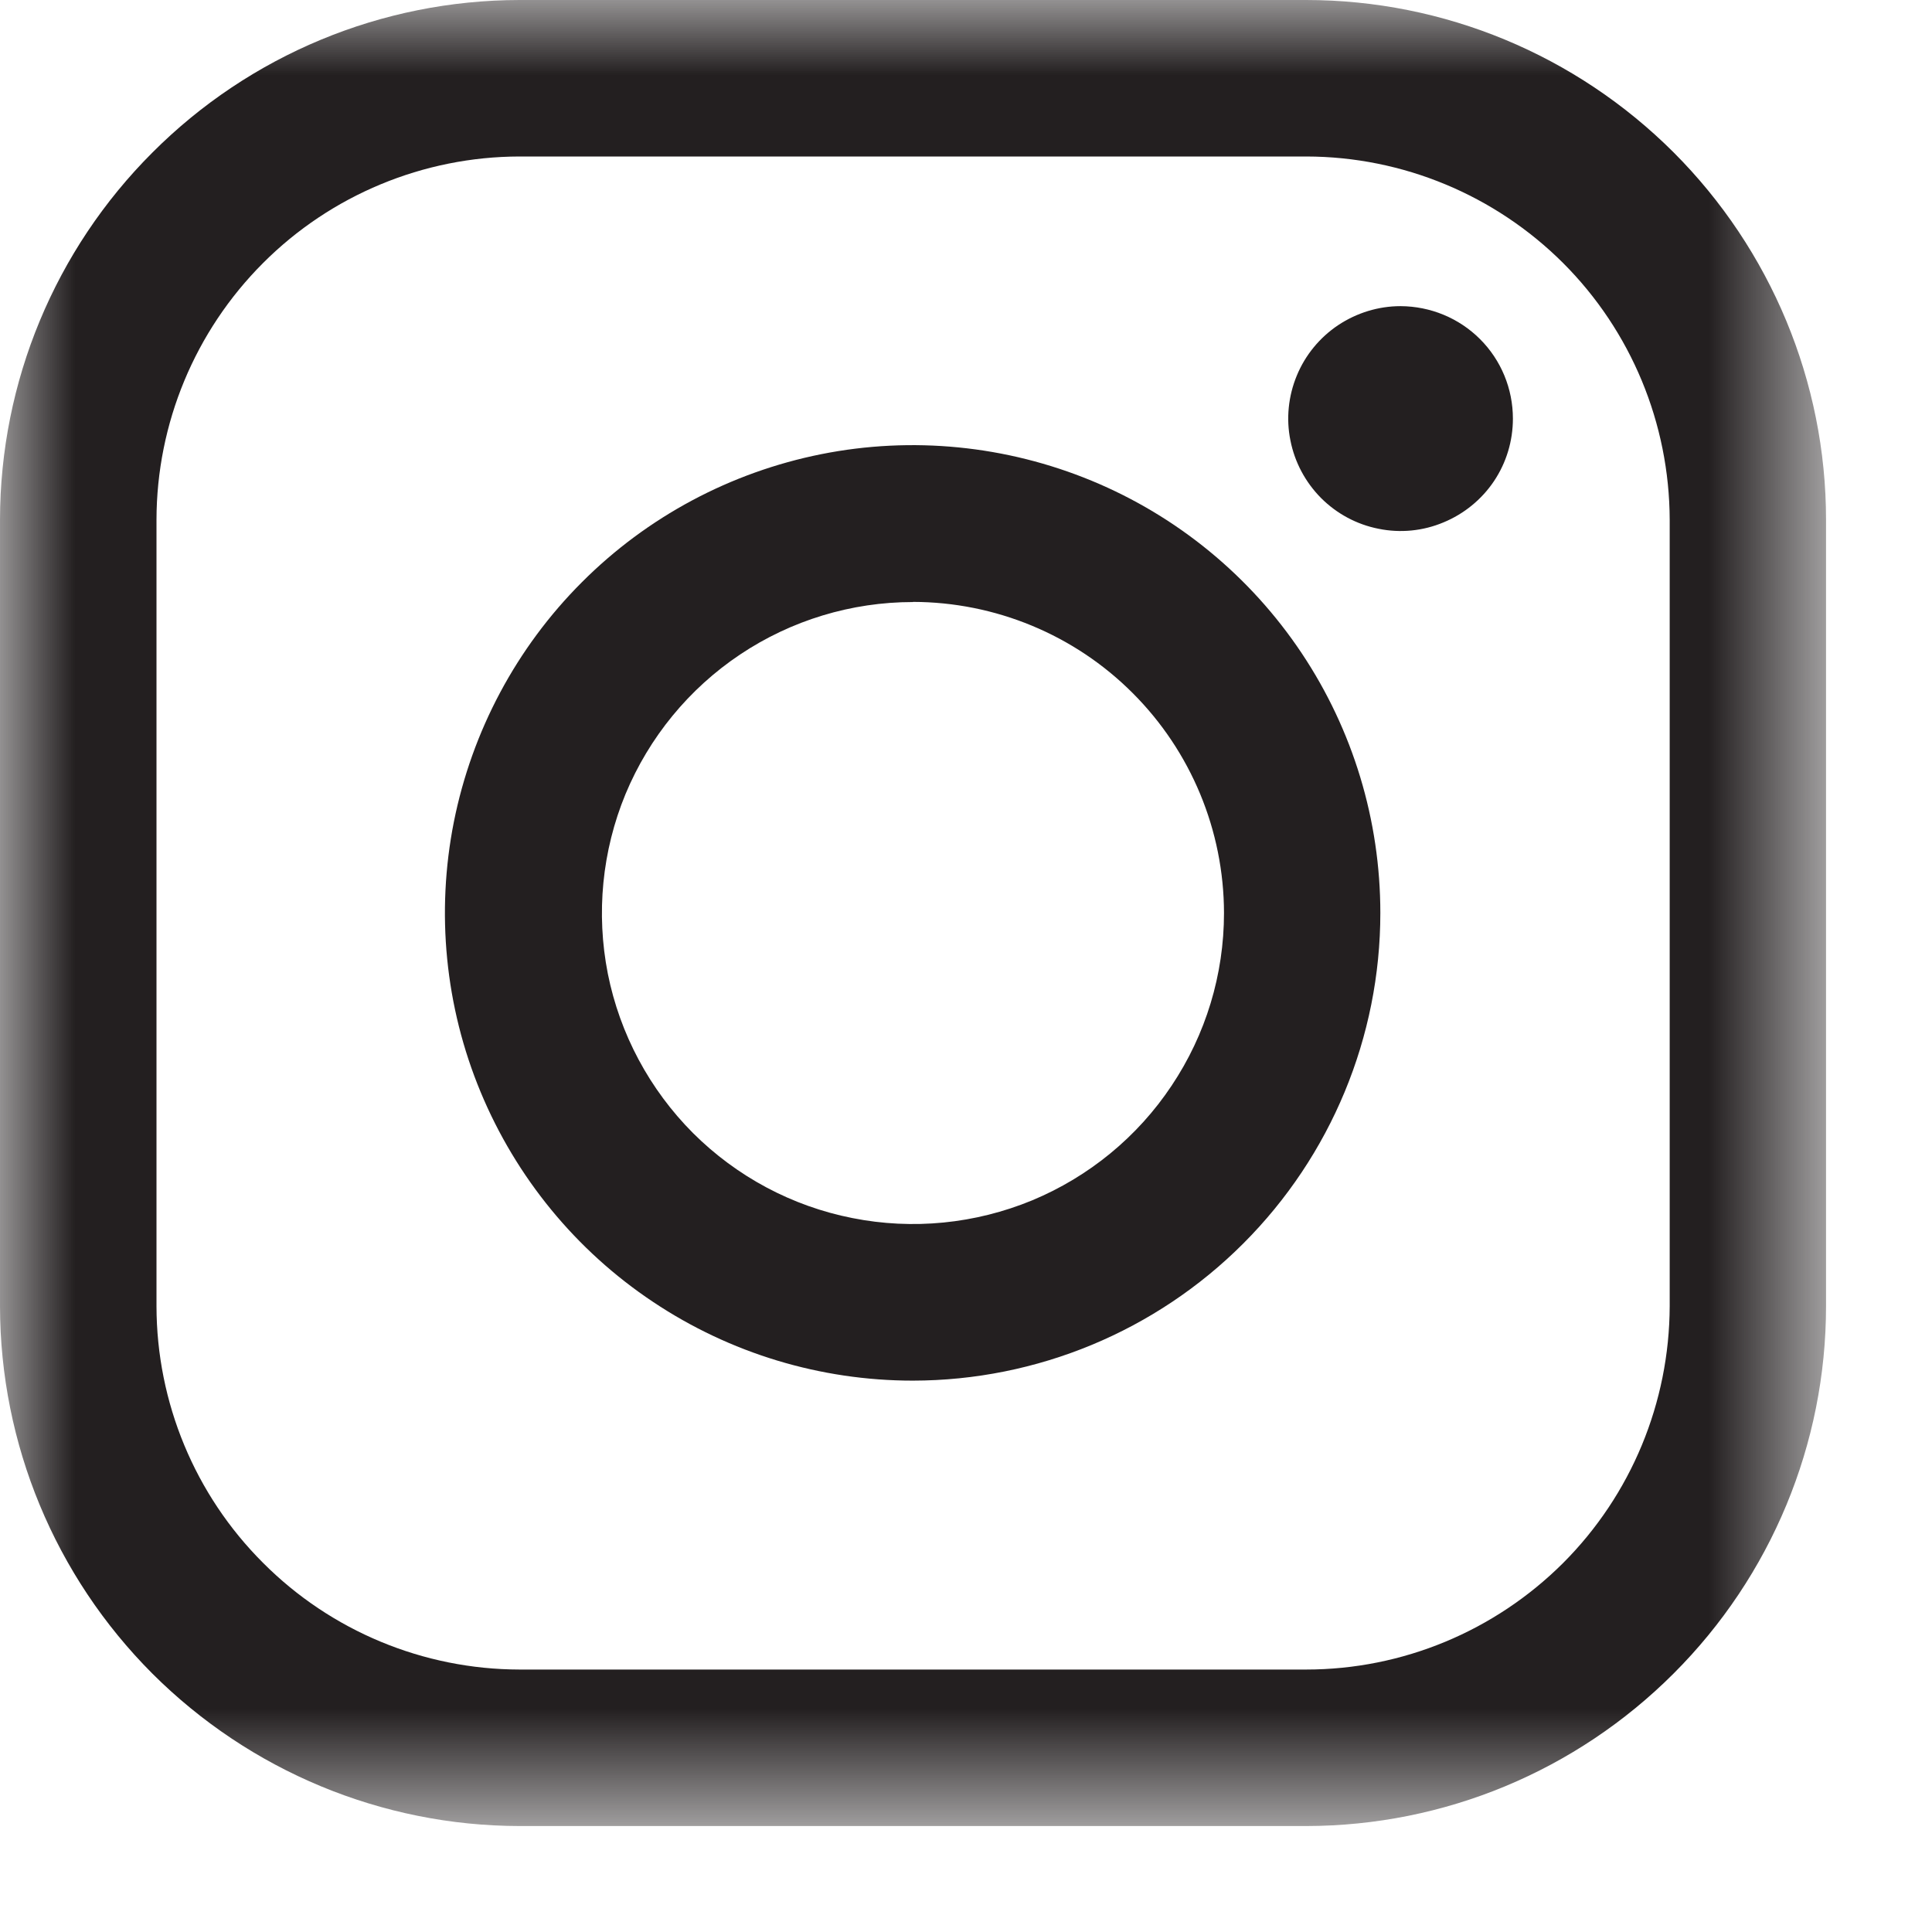
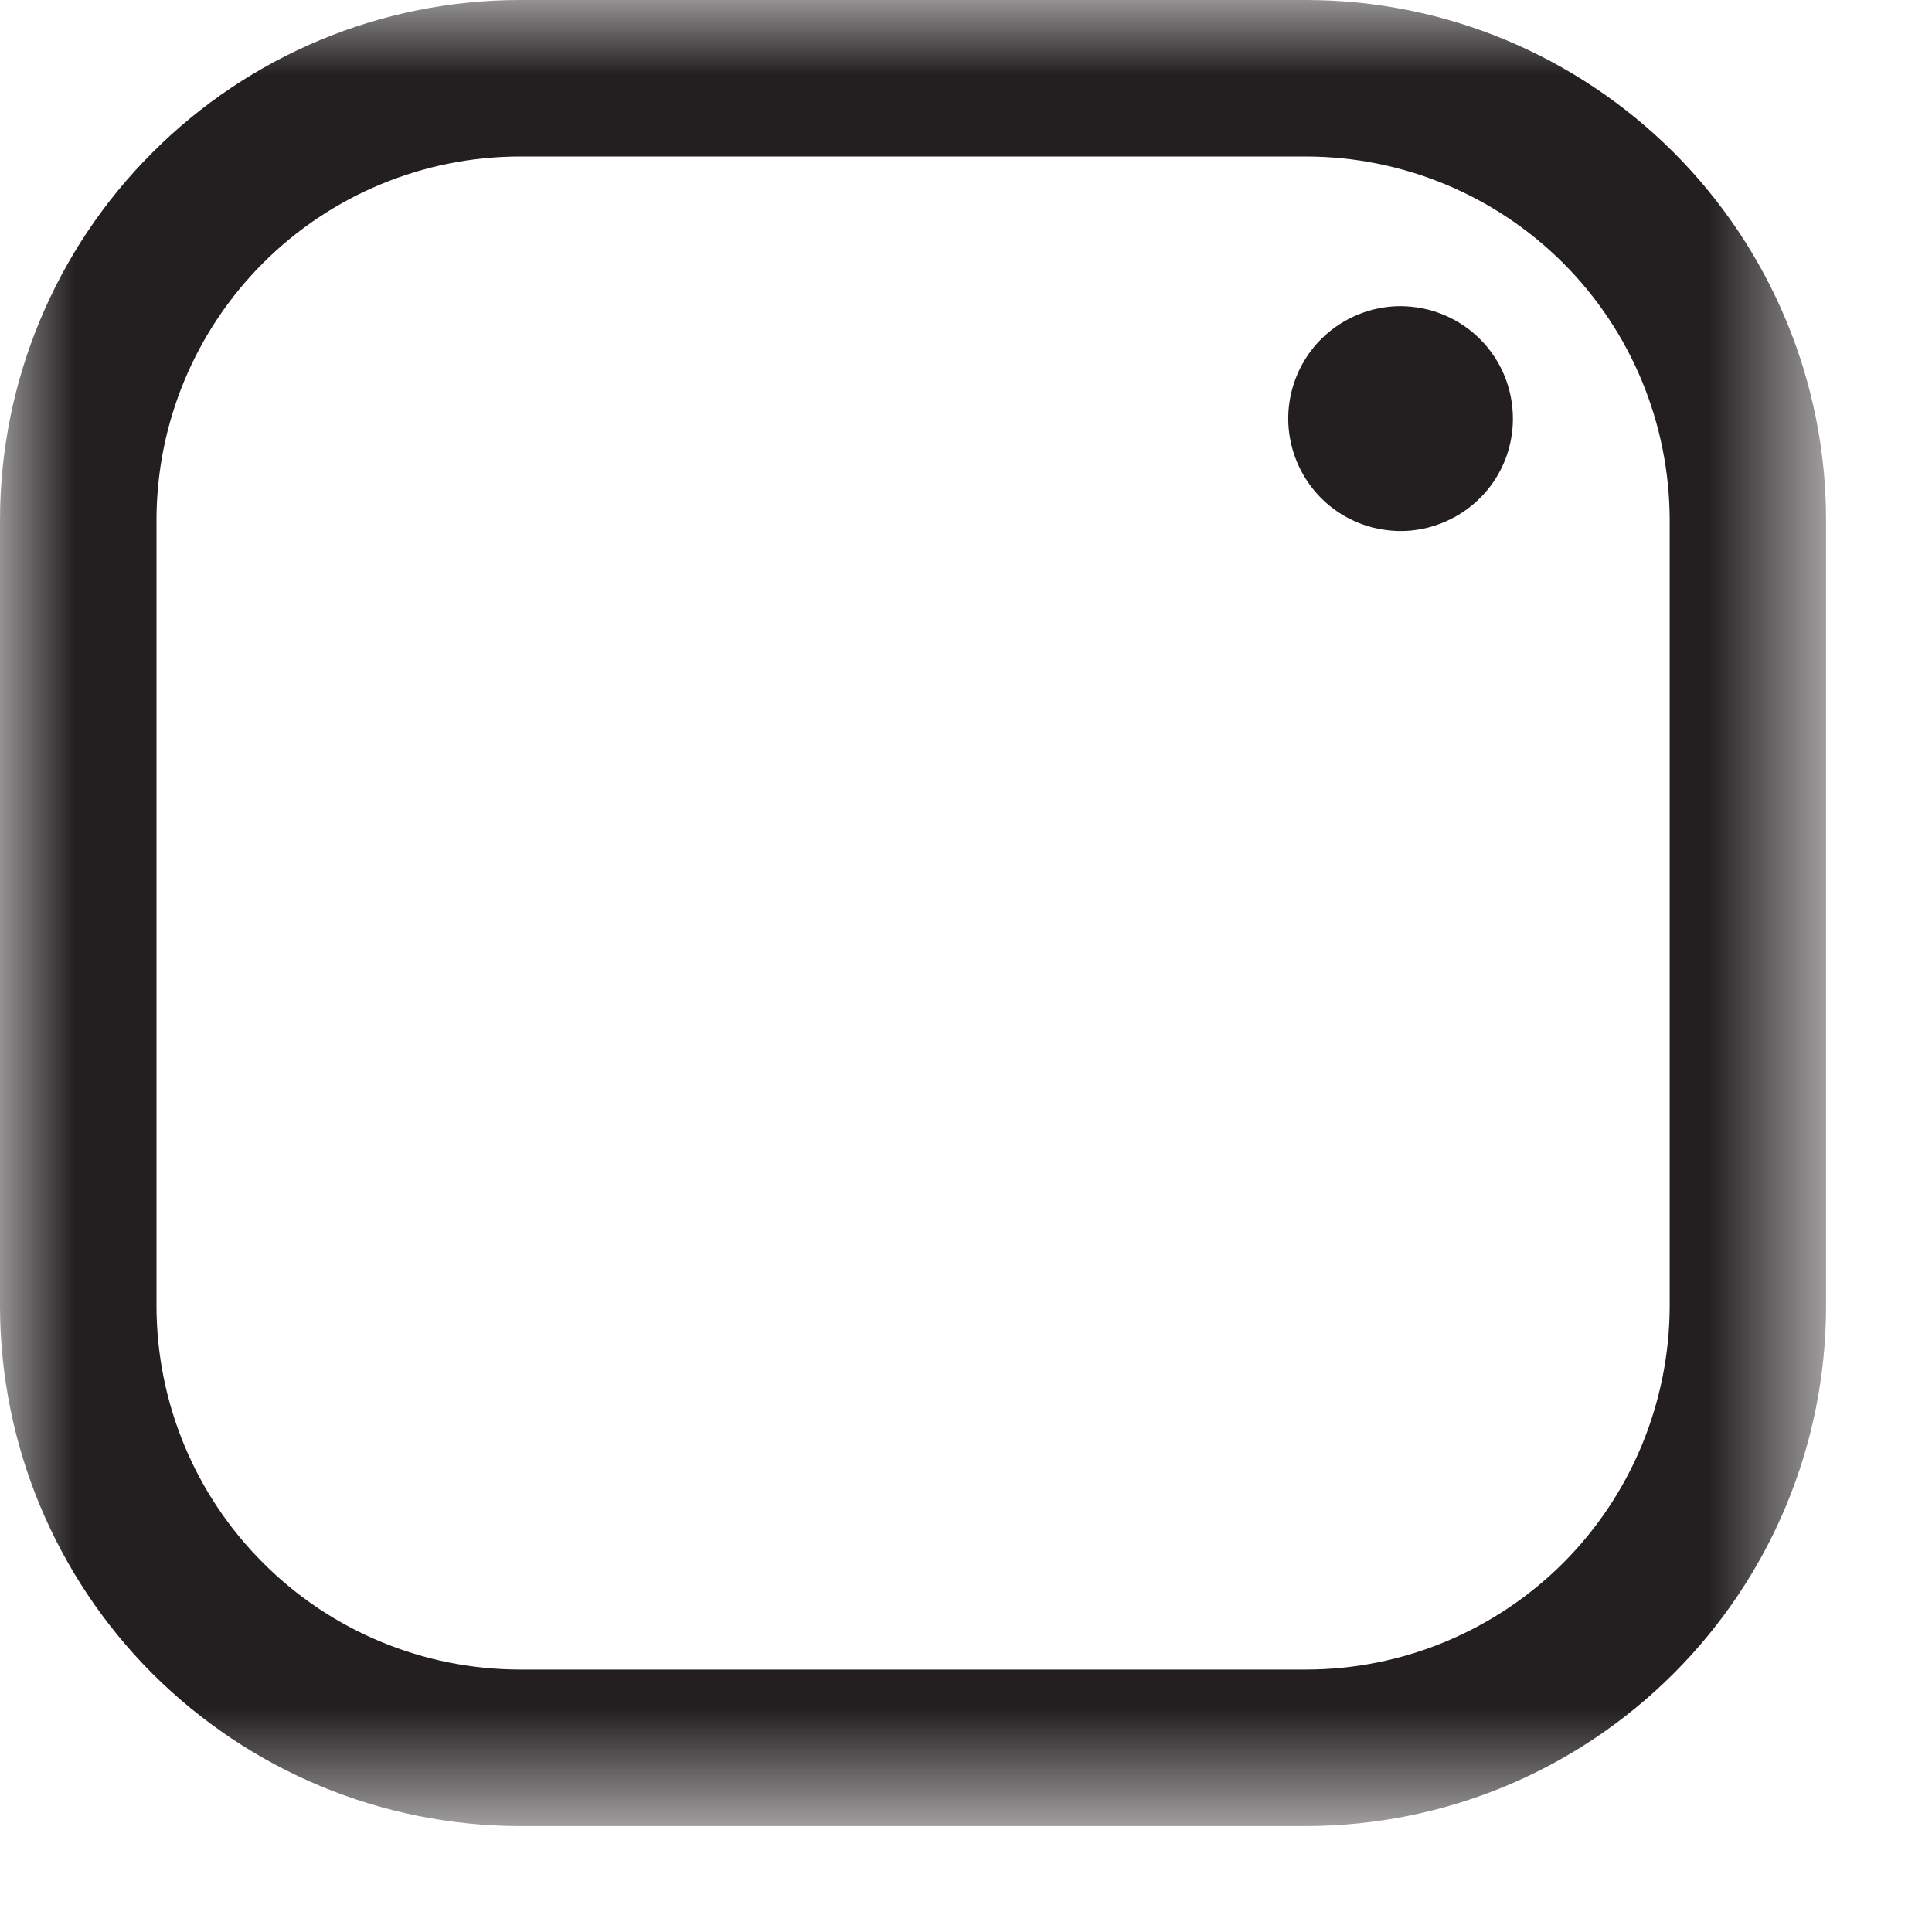
<svg xmlns="http://www.w3.org/2000/svg" width="13" height="13" viewBox="0 0 13 13" fill="none">
  <mask id="mask0_0_1758" style="mask-type:luminance" maskUnits="userSpaceOnUse" x="0" y="0" width="13" height="13">
    <path fill-rule="evenodd" clip-rule="evenodd" d="M0 0H12.287V12.287H0V0Z" fill="white" />
  </mask>
  <g mask="url(#mask0_0_1758)">
    <path fill-rule="evenodd" clip-rule="evenodd" d="M3.496 1.053C2.849 1.054 2.227 1.312 1.77 1.77C1.312 2.228 1.054 2.849 1.053 3.497V8.789C1.054 9.437 1.311 10.058 1.77 10.516C2.227 10.975 2.849 11.233 3.496 11.234H8.788C9.437 11.234 10.057 10.976 10.517 10.518C10.976 10.059 11.233 9.438 11.235 8.789V3.497C11.233 2.849 10.976 2.228 10.518 1.77C10.059 1.312 9.438 1.054 8.79 1.053H3.496ZM8.79 12.287H3.496C2.569 12.286 1.681 11.916 1.025 11.261C0.37 10.605 0.001 9.716 -0 8.789V3.497C0.001 2.57 0.37 1.681 1.026 1.026C1.681 0.37 2.569 0.001 3.496 0H8.788C9.716 0 10.604 0.369 11.261 1.025C11.916 1.68 12.287 2.57 12.287 3.497V8.789C12.287 9.716 11.918 10.605 11.261 11.261C10.605 11.917 9.718 12.286 8.79 12.287V12.287Z" fill="#231F20" />
  </g>
-   <path fill-rule="evenodd" clip-rule="evenodd" d="M6.143 4.051C5.729 4.051 5.324 4.174 4.98 4.404C4.636 4.634 4.368 4.961 4.209 5.343C4.051 5.726 4.01 6.146 4.09 6.552C4.171 6.958 4.371 7.331 4.663 7.624C4.957 7.917 5.329 8.116 5.735 8.196C6.141 8.277 6.562 8.235 6.945 8.077C7.327 7.918 7.654 7.65 7.883 7.306C8.114 6.961 8.236 6.557 8.236 6.143C8.235 5.588 8.014 5.056 7.622 4.664C7.23 4.271 6.697 4.051 6.143 4.05V4.051ZM6.143 9.29C5.52 9.29 4.912 9.106 4.394 8.76C3.876 8.415 3.473 7.923 3.234 7.348C2.995 6.773 2.933 6.14 3.054 5.53C3.176 4.919 3.475 4.358 3.915 3.918C4.355 3.477 4.916 3.178 5.526 3.056C6.137 2.934 6.77 2.997 7.346 3.235C7.921 3.473 8.412 3.876 8.758 4.394C9.104 4.912 9.288 5.52 9.288 6.143C9.288 6.977 8.956 7.777 8.366 8.367C7.777 8.957 6.977 9.289 6.143 9.29V9.29Z" fill="#231F20" />
  <path fill-rule="evenodd" clip-rule="evenodd" d="M10.18 2.817C10.18 2.967 10.136 3.113 10.053 3.237C9.97 3.361 9.851 3.458 9.713 3.515C9.575 3.573 9.423 3.588 9.276 3.558C9.129 3.529 8.995 3.457 8.889 3.351C8.784 3.245 8.712 3.111 8.683 2.964C8.653 2.817 8.669 2.665 8.726 2.527C8.783 2.389 8.88 2.271 9.004 2.188C9.129 2.105 9.275 2.06 9.424 2.06C9.625 2.061 9.817 2.14 9.959 2.282C10.101 2.424 10.18 2.616 10.18 2.817" fill="#231F20" />
</svg>